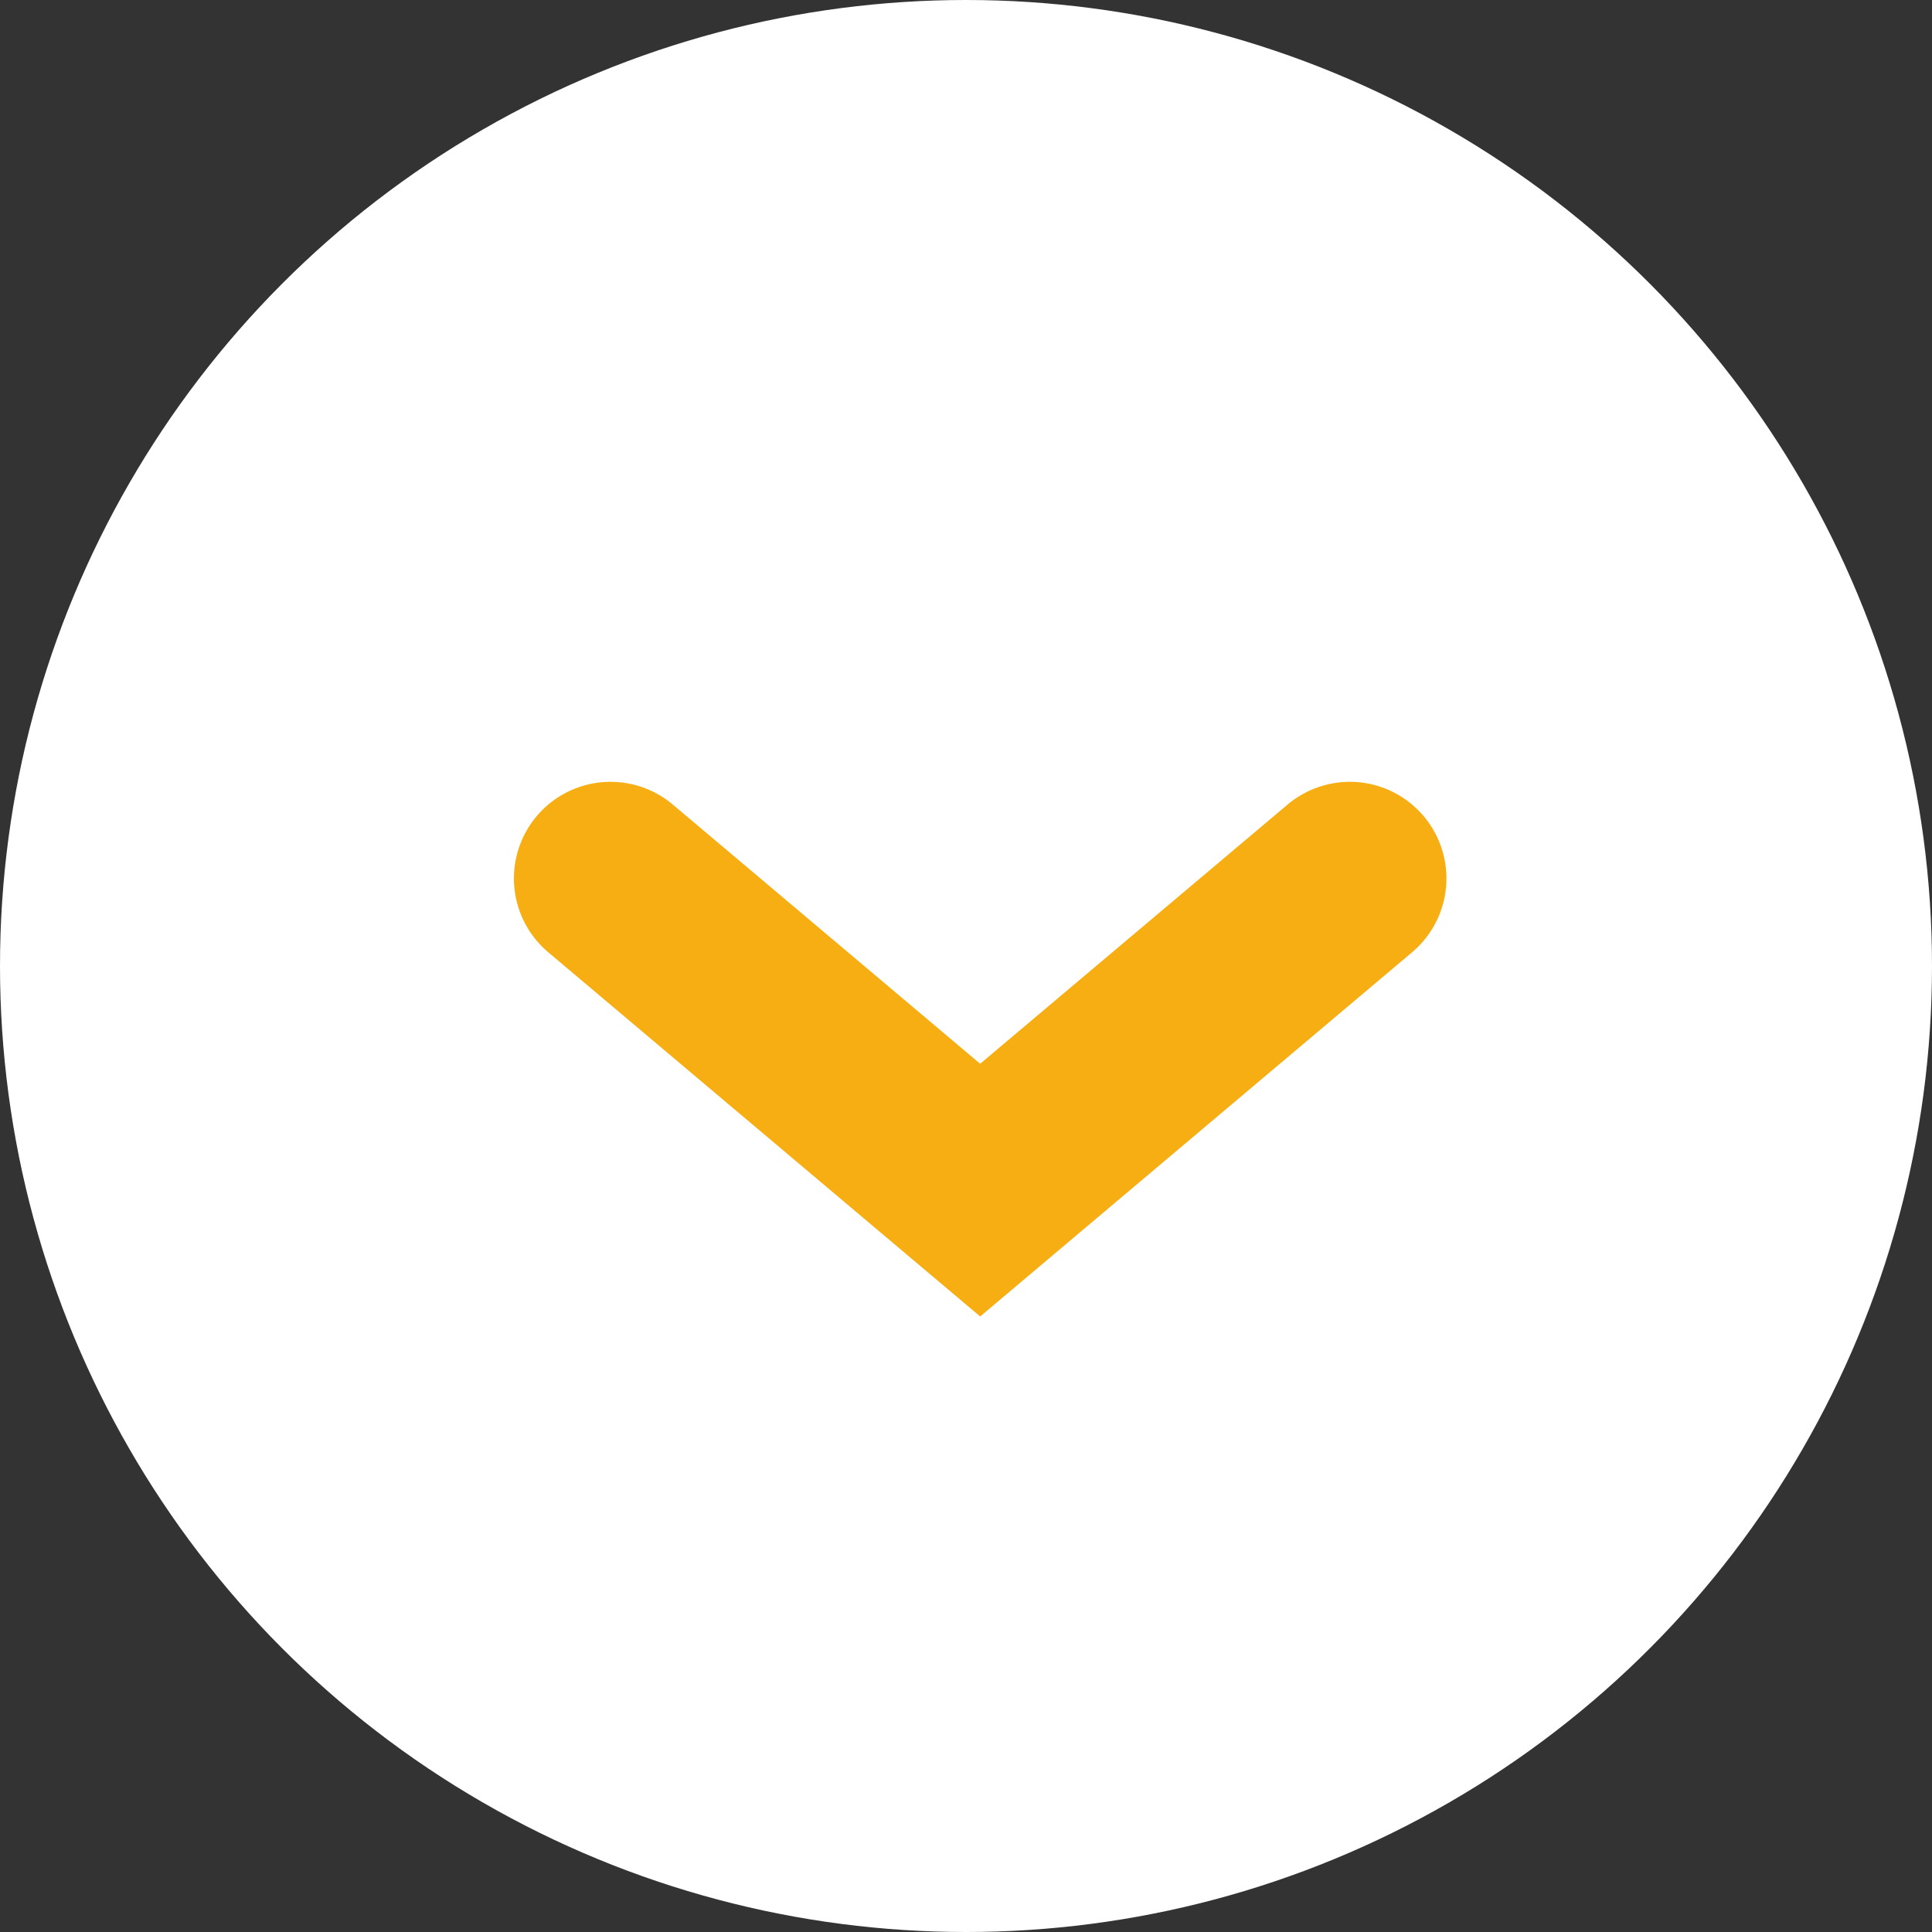
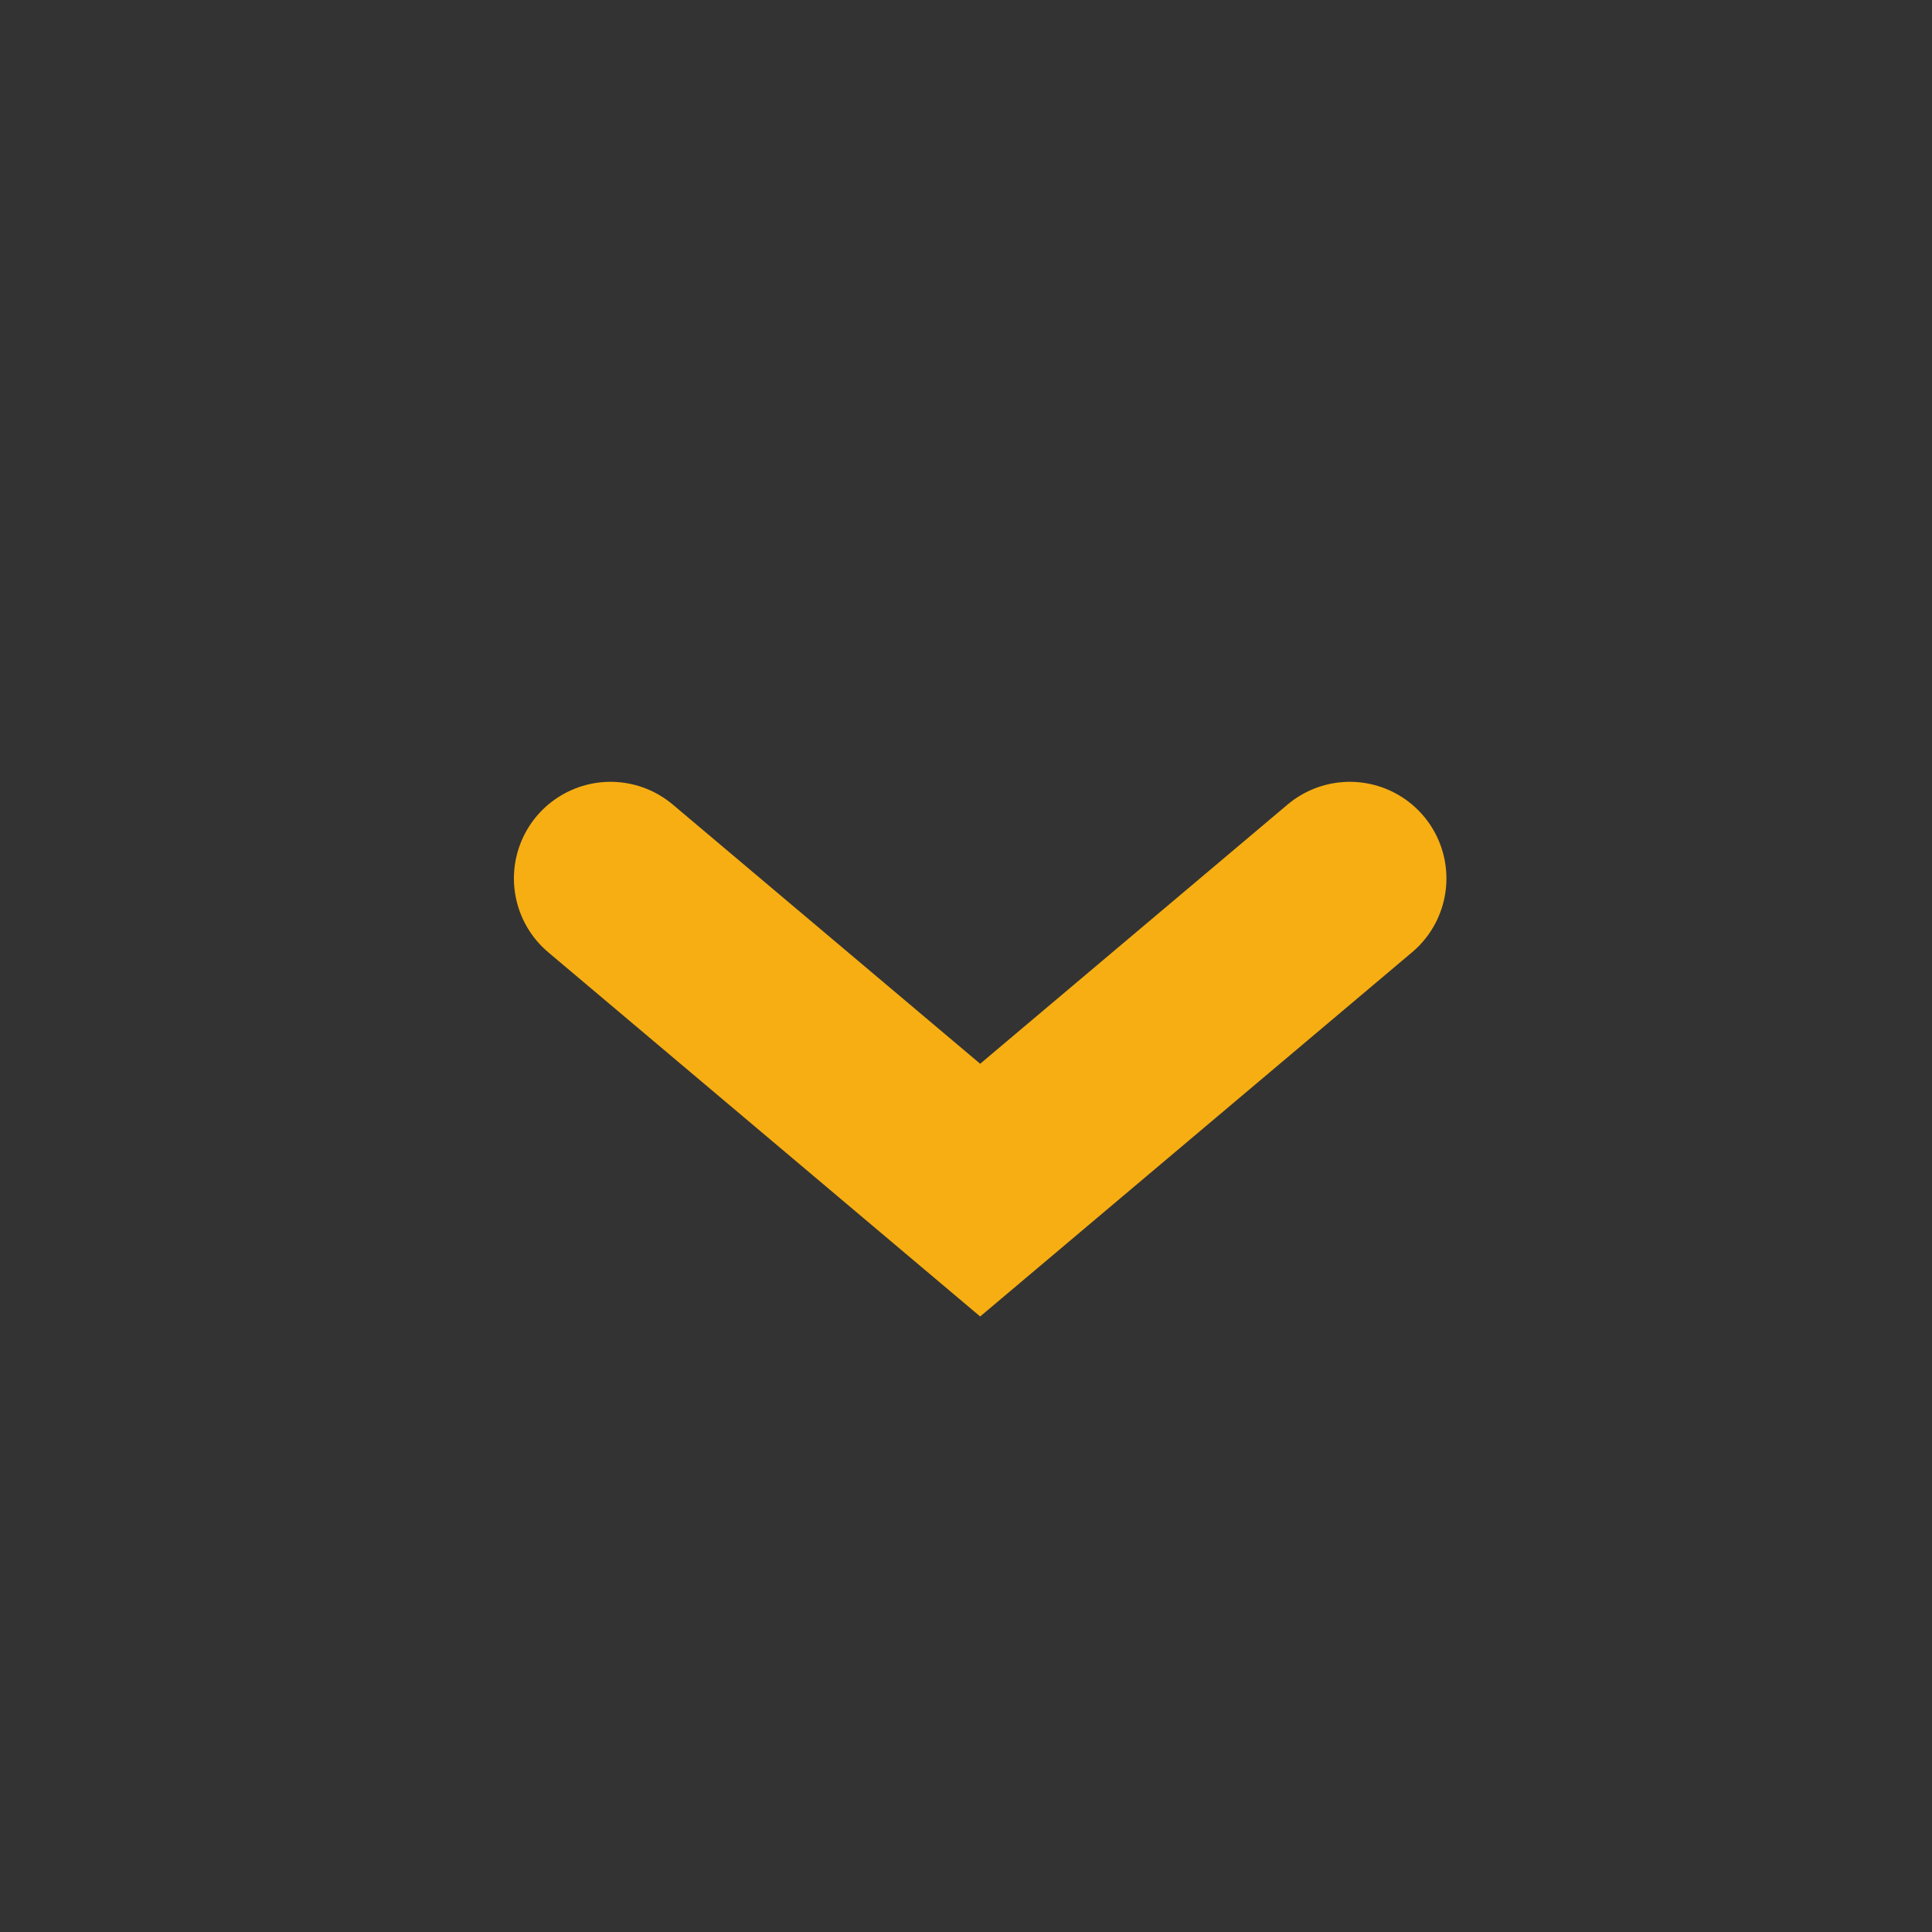
<svg xmlns="http://www.w3.org/2000/svg" id="_レイヤー_2" viewBox="0 0 30 30">
  <rect x="0" y="0" width="30" height="30" fill="#333333" stroke="none" />
  <defs>
    <style>.cls-1{fill:none;stroke:#f7ae12;stroke-linecap:round;stroke-miterlimit:10;stroke-width:3px;}.cls-2{fill:#fff;}</style>
  </defs>
  <g id="_レイヤー_1-2">
    <g>
-       <circle class="cls-2" cx="15" cy="15" r="15" />
      <polyline class="cls-1" points="20.96 13.64 15.22 18.48 9.48 13.64" />
    </g>
  </g>
</svg>